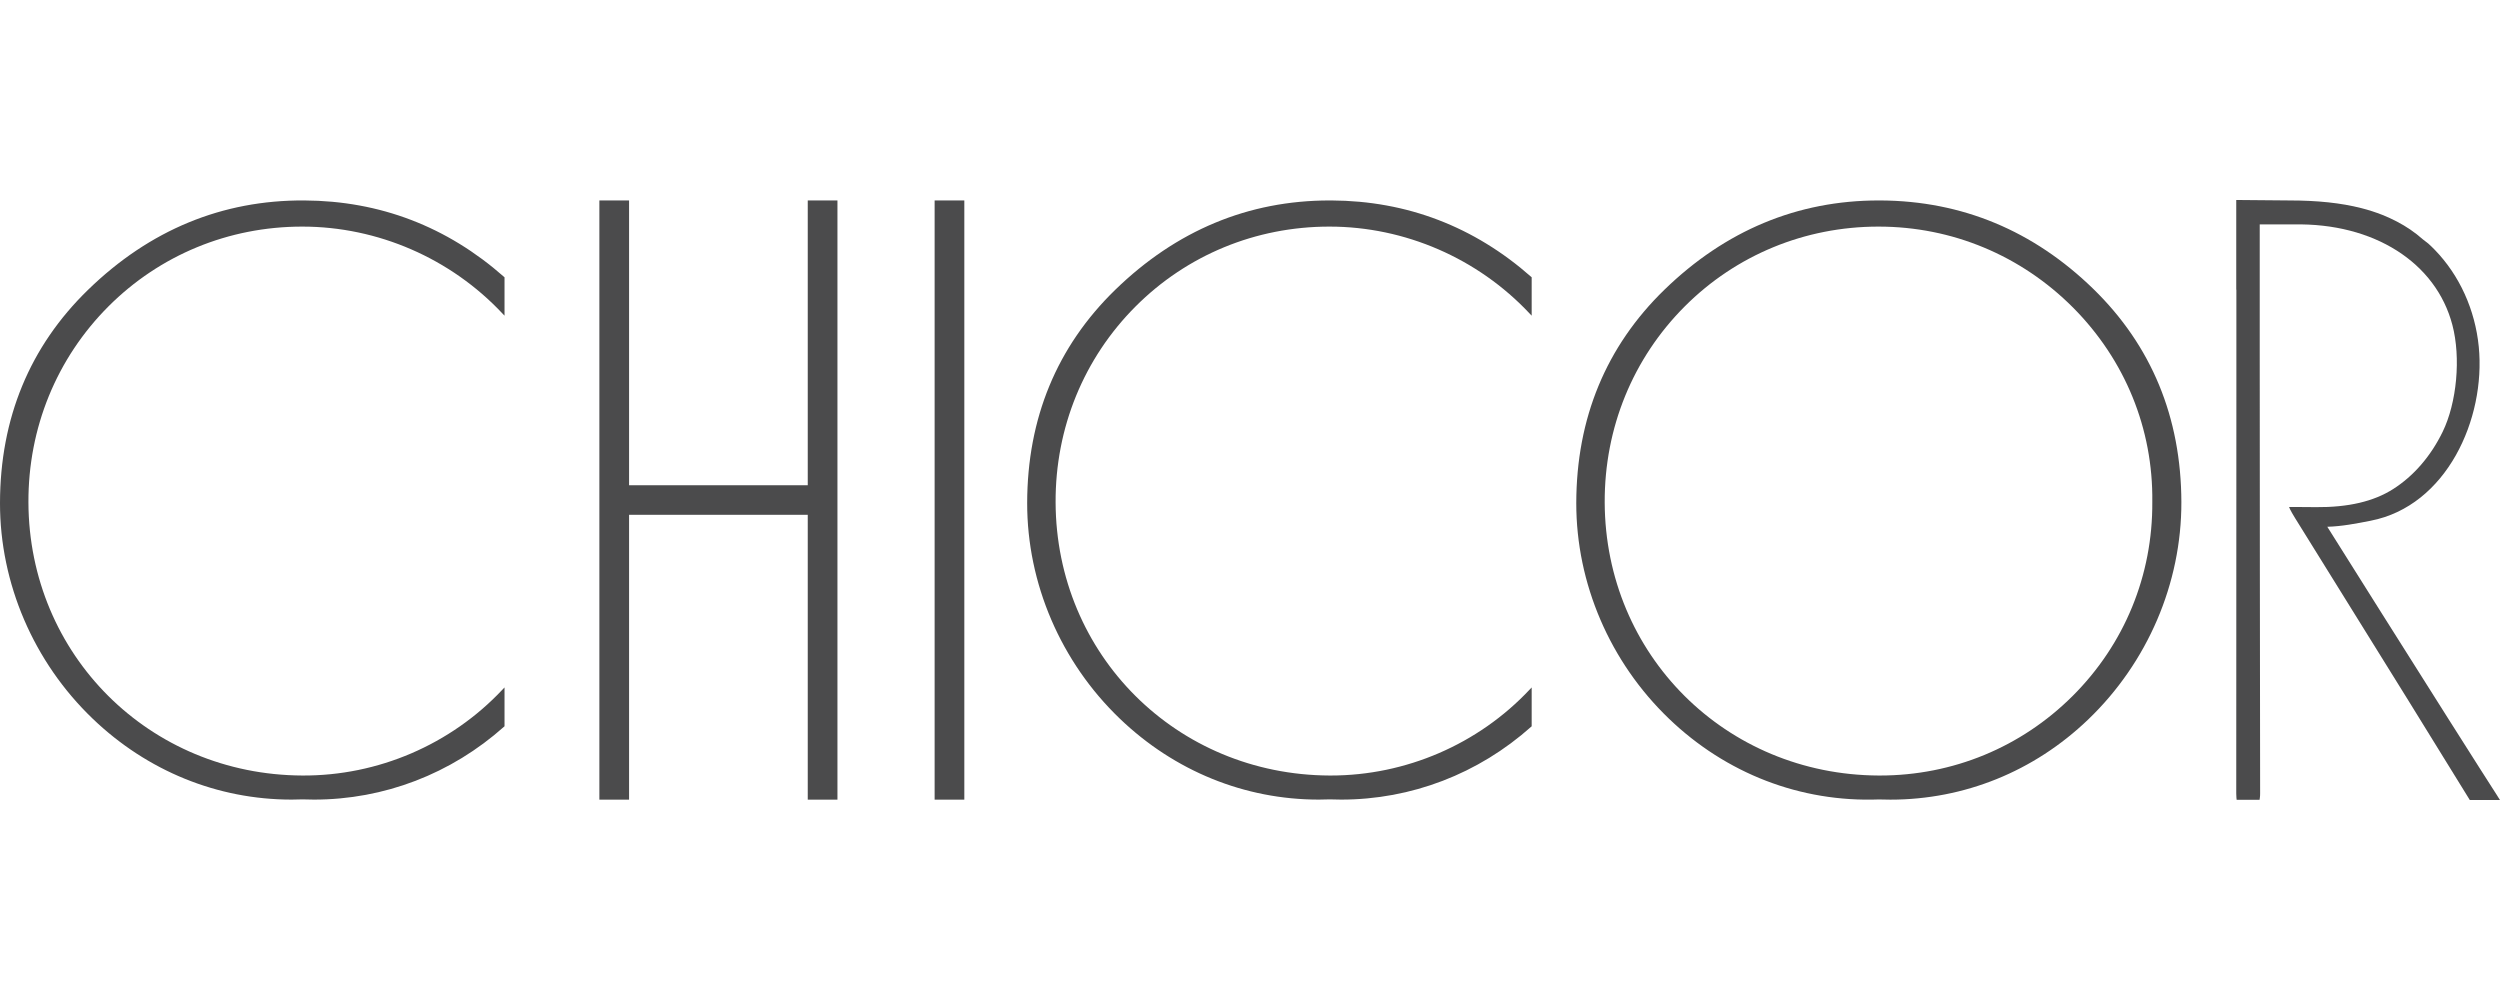
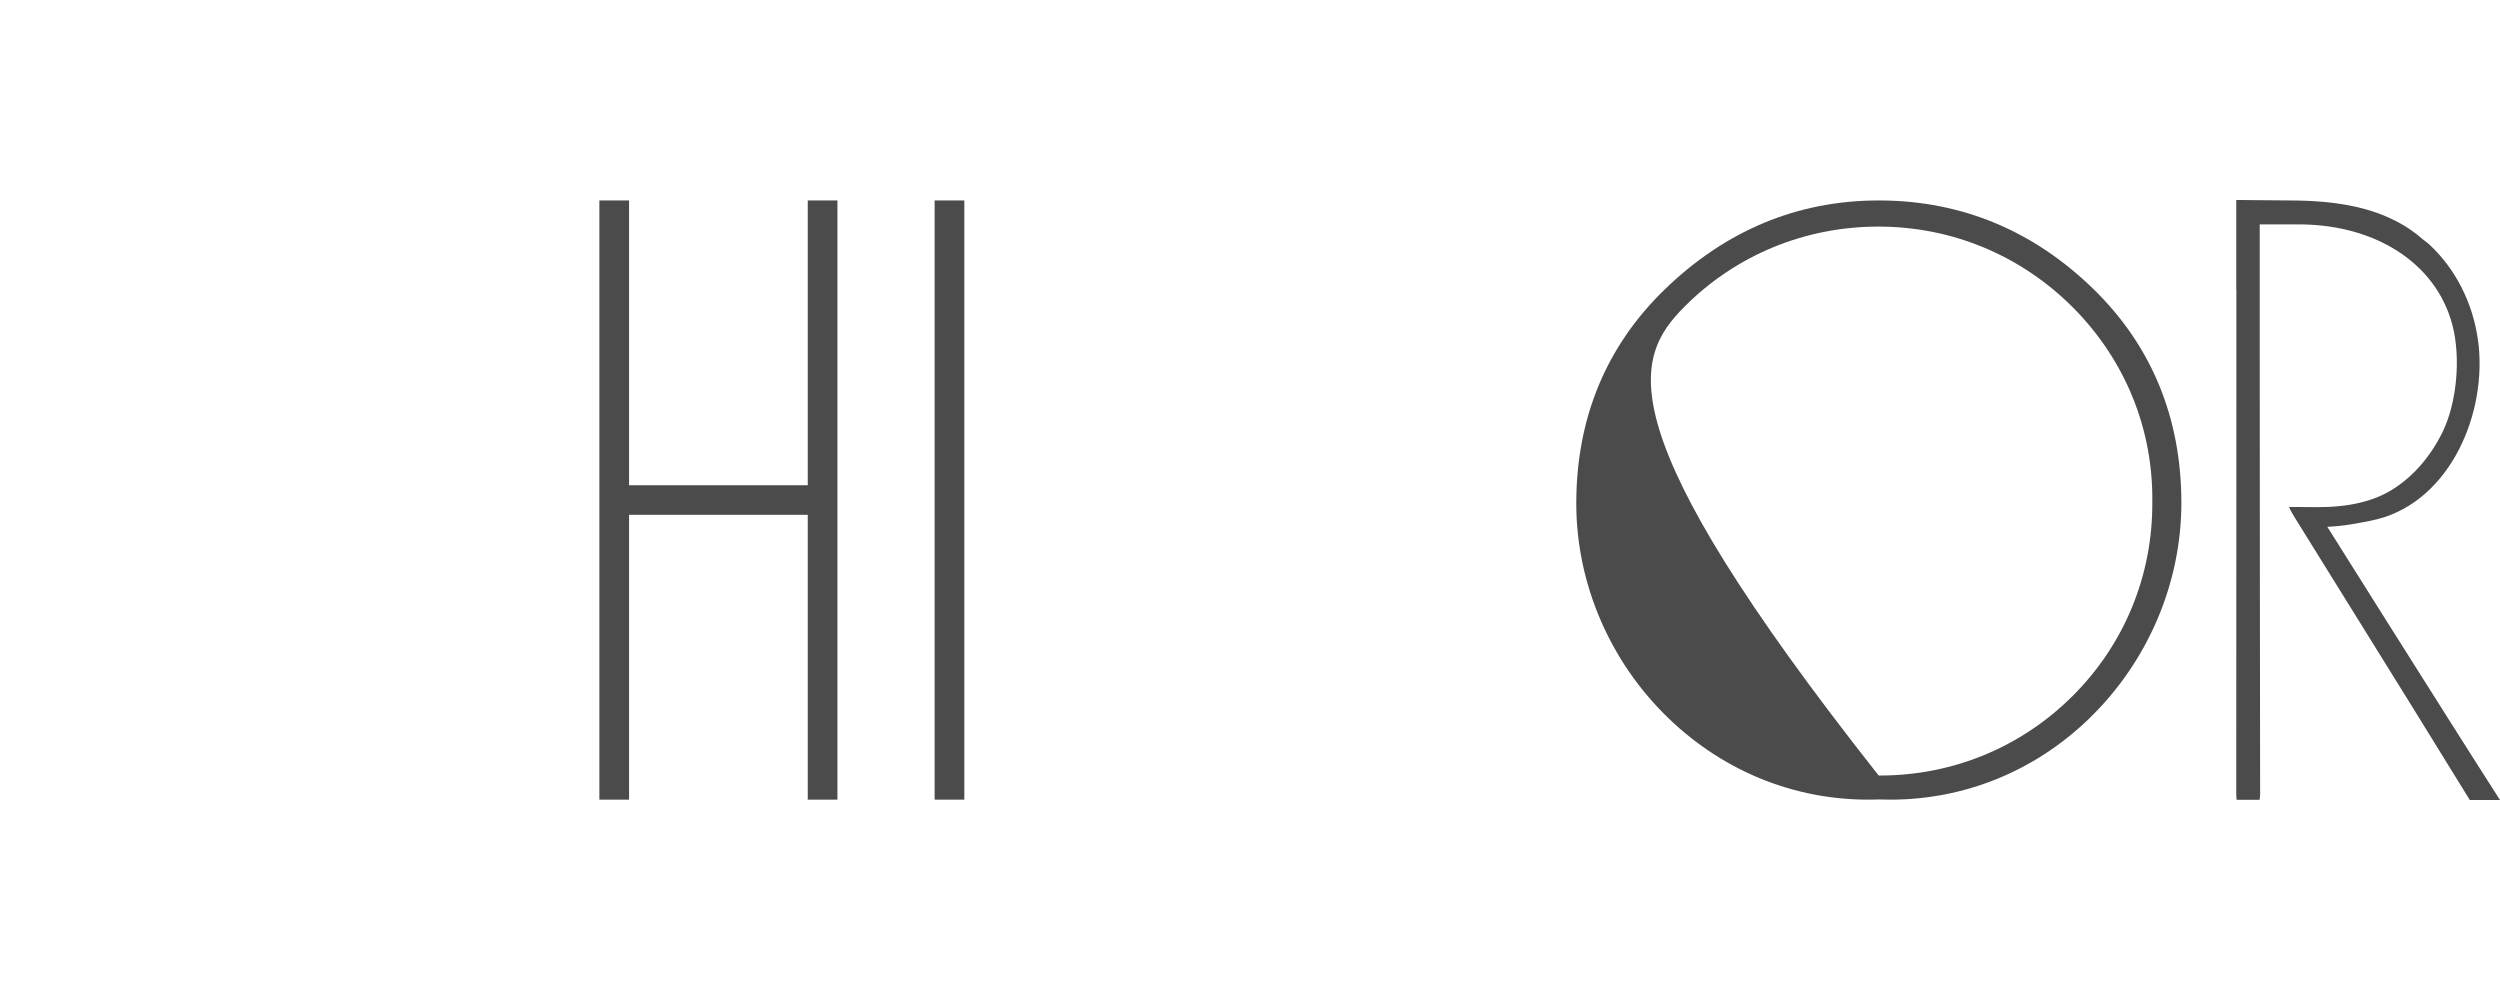
<svg xmlns="http://www.w3.org/2000/svg" width="100" height="40" viewBox="0 0 100 40" fill="none">
-   <path d="M75.223 8.018C75.198 8.018 75.174 8.018 75.149 8.018C71.898 8.018 69.016 9.22 66.576 11.59C64.242 13.859 63.056 16.729 63.051 20.121C63.047 23.337 64.397 26.483 66.758 28.747C69.049 30.947 72.028 32.094 75.151 31.978C75.306 31.984 75.461 31.986 75.616 31.986C78.566 31.986 81.358 30.86 83.524 28.783C85.903 26.503 87.262 23.333 87.255 20.085C87.246 16.696 86.062 13.828 83.733 11.557C81.34 9.227 78.478 8.036 75.223 8.018ZM86.092 20.074C86.112 23.013 84.98 25.77 82.904 27.84C80.846 29.892 78.11 31.021 75.196 31.021C75.18 31.021 75.162 31.021 75.147 31.021C69.025 30.994 64.21 26.194 64.188 20.094C64.177 17.116 65.316 14.331 67.392 12.254C69.445 10.2 72.195 9.066 75.131 9.064H75.144C78.083 9.064 80.846 10.217 82.929 12.31C85.004 14.4 86.128 17.156 86.092 20.072V20.074Z" fill="#4B4B4C" />
-   <path d="M12.172 8.018C8.892 7.998 5.983 9.2 3.525 11.59C1.191 13.857 0.005 16.727 1.11784e-05 20.121C-0.004 23.337 1.346 26.483 3.707 28.747C5.893 30.844 8.705 31.984 11.666 31.984C11.81 31.984 11.954 31.982 12.1 31.975C12.255 31.982 12.408 31.984 12.56 31.984C15.362 31.984 18.046 30.956 20.165 29.065L20.181 29.051V27.498L20.098 27.585C18.033 29.782 15.119 31.037 12.095 31.021C5.974 30.994 1.159 26.194 1.137 20.094C1.126 17.116 2.265 14.331 4.34 12.254C6.394 10.2 9.143 9.066 12.08 9.064H12.093C15.108 9.064 18.026 10.332 20.098 12.54L20.181 12.627V11.092L20.165 11.078C17.885 9.064 15.196 8.033 12.172 8.018Z" fill="#4B4B4C" />
-   <path d="M53.259 8.018C53.234 8.018 53.209 8.018 53.184 8.018C49.934 8.018 47.051 9.22 44.612 11.59C42.278 13.859 41.091 16.729 41.087 20.121C41.082 23.337 42.432 26.483 44.794 28.747C46.98 30.844 49.792 31.984 52.753 31.984C52.897 31.984 53.041 31.982 53.187 31.975C53.342 31.982 53.495 31.984 53.647 31.984C56.449 31.984 59.133 30.956 61.252 29.065L61.267 29.051V27.498L61.184 27.585C59.131 29.771 56.233 31.021 53.229 31.021C53.214 31.021 53.198 31.021 53.182 31.021C47.06 30.994 42.246 26.194 42.224 20.094C42.212 17.116 43.351 14.331 45.427 12.254C47.48 10.2 50.23 9.066 53.166 9.064H53.18C56.195 9.064 59.113 10.332 61.184 12.54L61.267 12.627V11.092L61.252 11.078C58.969 9.064 56.28 8.033 53.259 8.018Z" fill="#4B4B4C" />
+   <path d="M75.223 8.018C75.198 8.018 75.174 8.018 75.149 8.018C71.898 8.018 69.016 9.22 66.576 11.59C64.242 13.859 63.056 16.729 63.051 20.121C63.047 23.337 64.397 26.483 66.758 28.747C69.049 30.947 72.028 32.094 75.151 31.978C75.306 31.984 75.461 31.986 75.616 31.986C78.566 31.986 81.358 30.86 83.524 28.783C85.903 26.503 87.262 23.333 87.255 20.085C87.246 16.696 86.062 13.828 83.733 11.557C81.34 9.227 78.478 8.036 75.223 8.018ZM86.092 20.074C86.112 23.013 84.98 25.77 82.904 27.84C80.846 29.892 78.11 31.021 75.196 31.021C75.18 31.021 75.162 31.021 75.147 31.021C64.177 17.116 65.316 14.331 67.392 12.254C69.445 10.2 72.195 9.066 75.131 9.064H75.144C78.083 9.064 80.846 10.217 82.929 12.31C85.004 14.4 86.128 17.156 86.092 20.072V20.074Z" fill="#4B4B4C" />
  <path d="M32.31 19.41H25.163V8.018H23.975V31.986H25.163V20.592H32.31V31.986H33.498V8.018H32.31V19.41Z" fill="#4B4B4C" />
  <path d="M38.573 8.018H37.385V31.986H38.573V8.018Z" fill="#4B4B4C" />
  <path d="M99.906 31.852C99.573 31.338 98.836 30.176 98.349 29.407L97.953 28.783C96.657 26.74 93.77 22.153 93.092 21.071C93.669 21.055 94.247 20.943 94.804 20.834L94.826 20.829C97.861 20.241 99.434 16.759 99.151 13.87C99.005 12.39 98.38 11.013 97.392 9.994C97.309 9.909 97.223 9.824 97.133 9.744C97.093 9.708 97.053 9.677 97.012 9.65C96.978 9.625 96.942 9.601 96.911 9.572C96.756 9.435 96.59 9.303 96.412 9.183C96.078 8.955 95.7 8.758 95.293 8.595C95.026 8.49 94.741 8.398 94.449 8.324C93.64 8.118 92.699 8.018 91.573 8.018C91.241 8.018 90.908 8.013 90.574 8.009C90.23 8.004 89.886 8 89.545 8H89.45V11.566L89.455 11.608V15.873C89.455 21.212 89.455 26.756 89.45 31.745C89.45 31.803 89.453 31.857 89.457 31.908L89.466 31.993H90.383L90.394 31.913C90.403 31.855 90.405 31.797 90.405 31.734C90.396 26.081 90.392 19.627 90.389 13.933V8.977H91.755C94.945 8.914 97.439 10.495 98.095 12.998C98.439 14.306 98.275 16.104 97.706 17.273C97.23 18.25 96.545 19.043 95.72 19.566C94.941 20.06 93.93 20.297 92.627 20.286C92.499 20.286 92.368 20.284 92.24 20.282C92.058 20.279 91.562 20.279 91.562 20.279C91.562 20.279 91.596 20.389 91.802 20.722C95.448 26.584 97.92 30.574 98.764 31.955L98.791 32H100L99.906 31.855V31.852Z" fill="#4B4B4C" />
</svg>